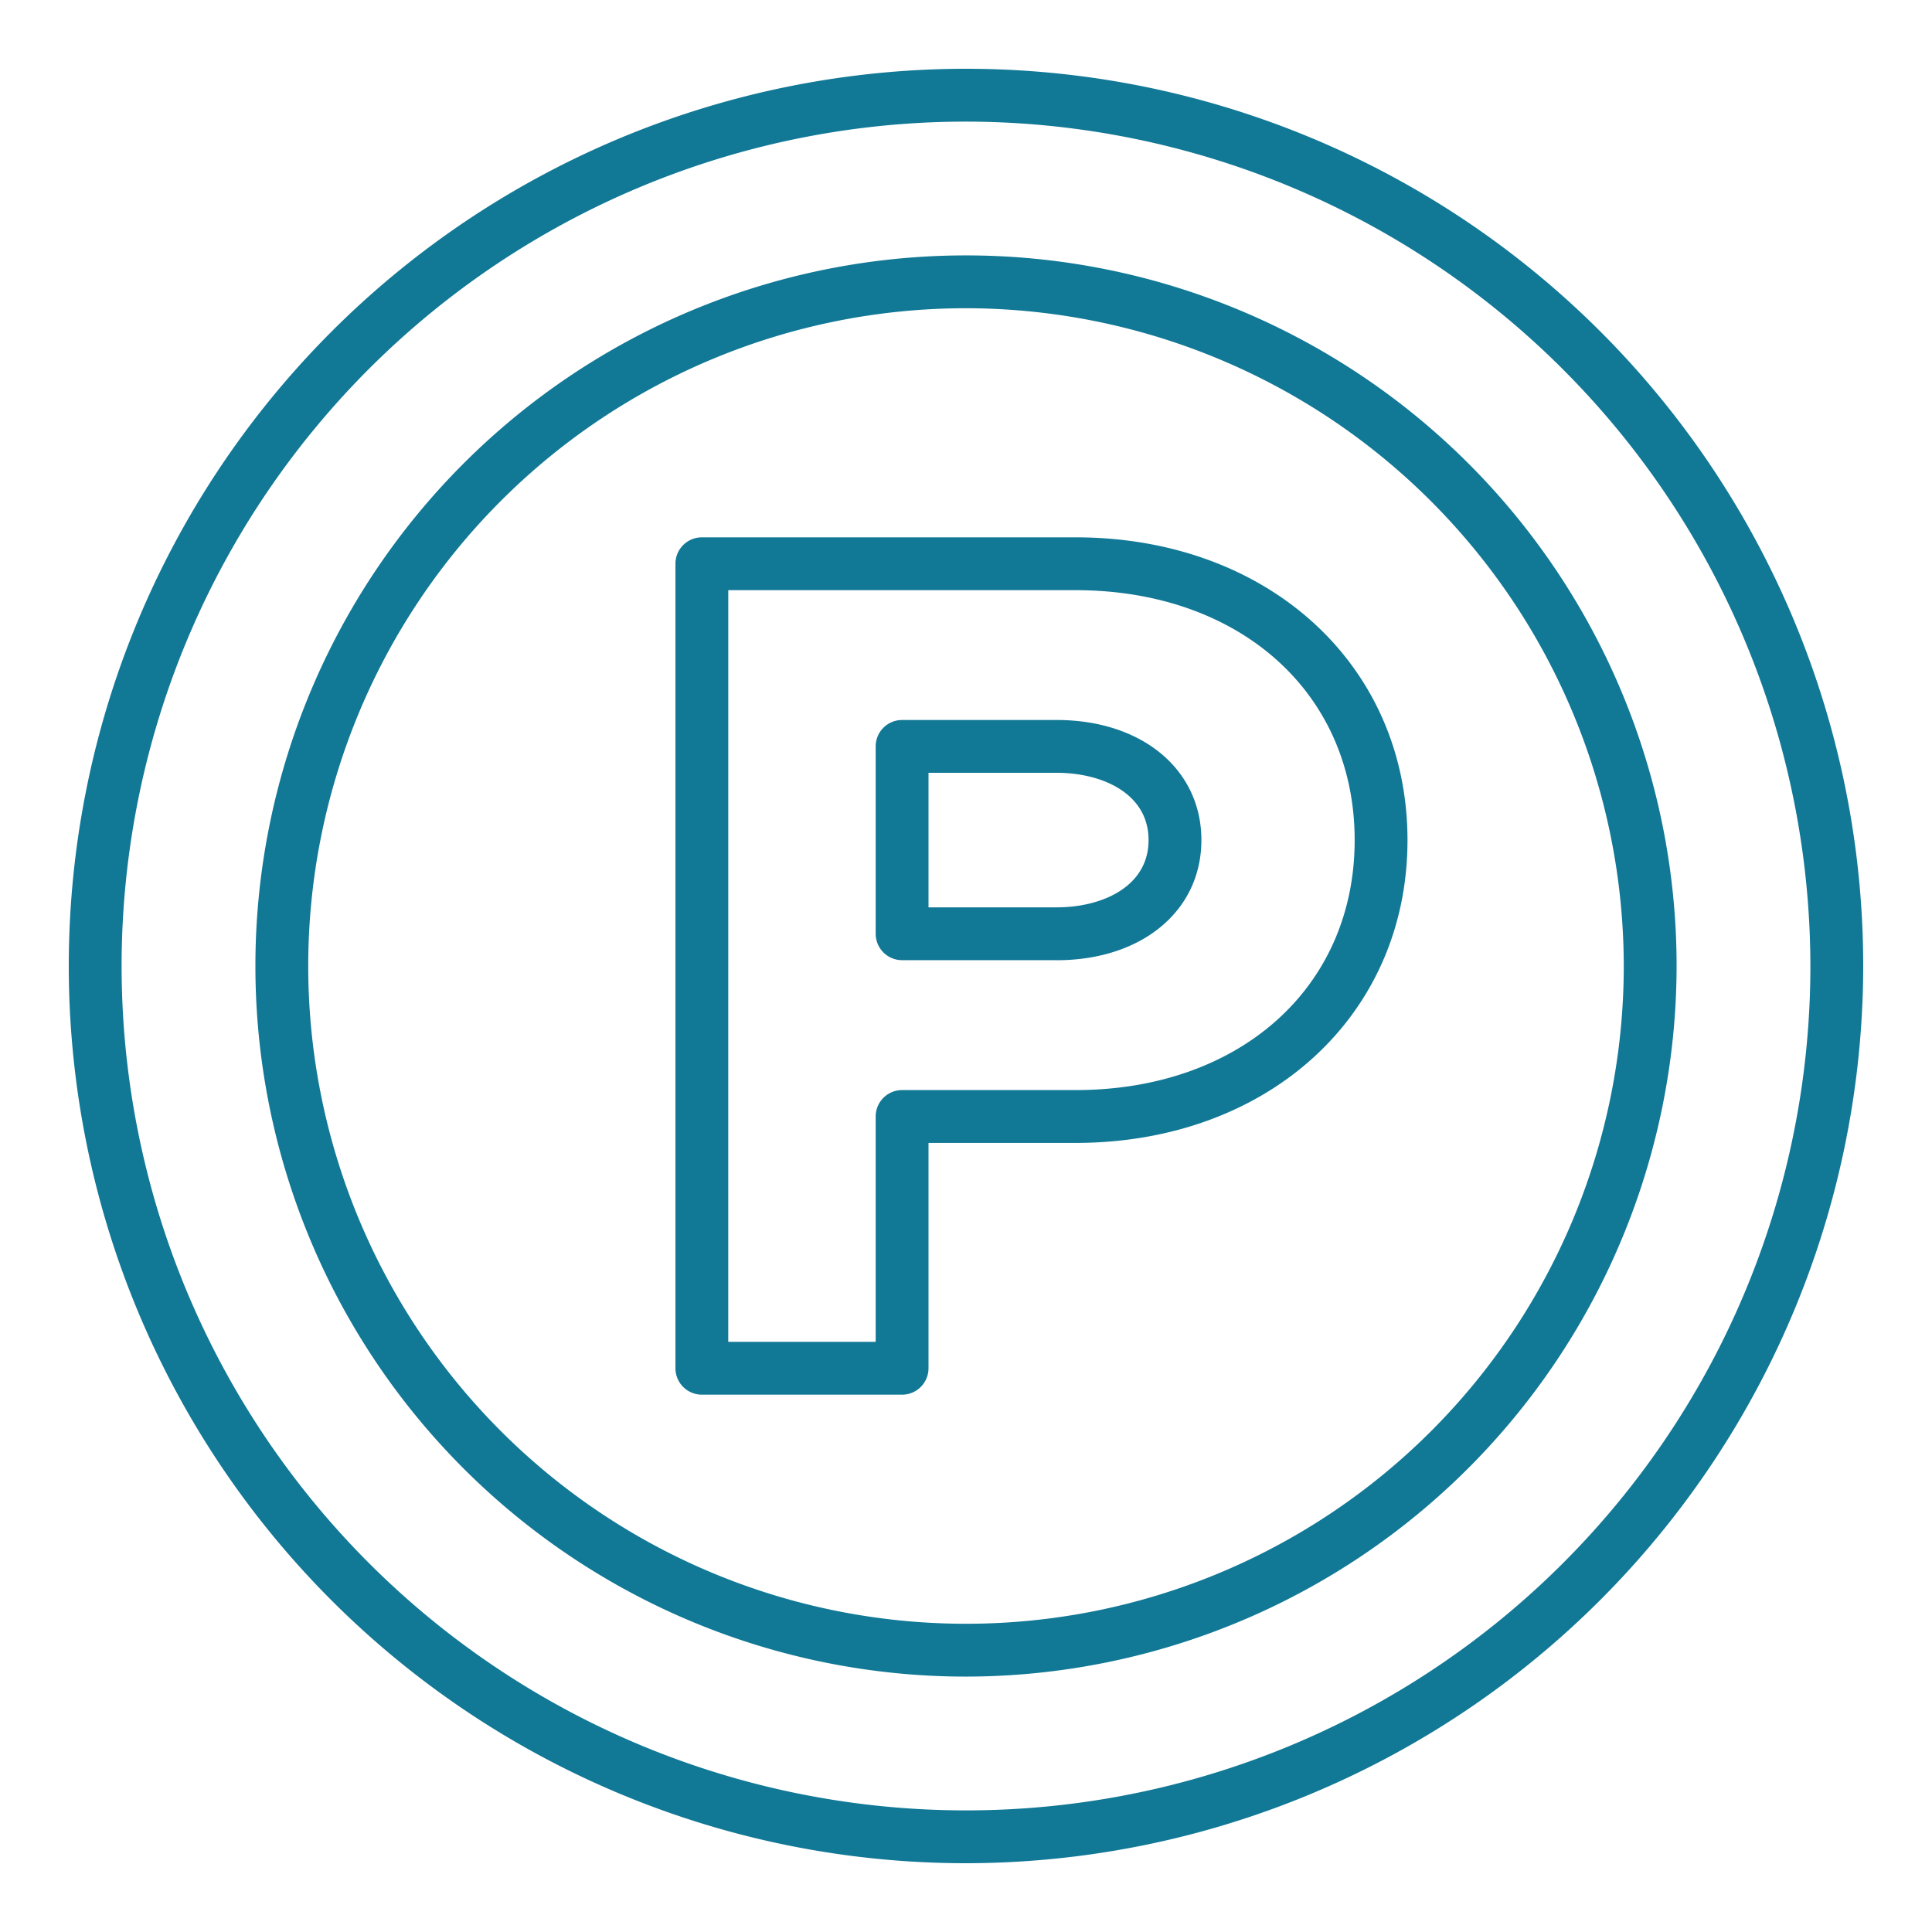
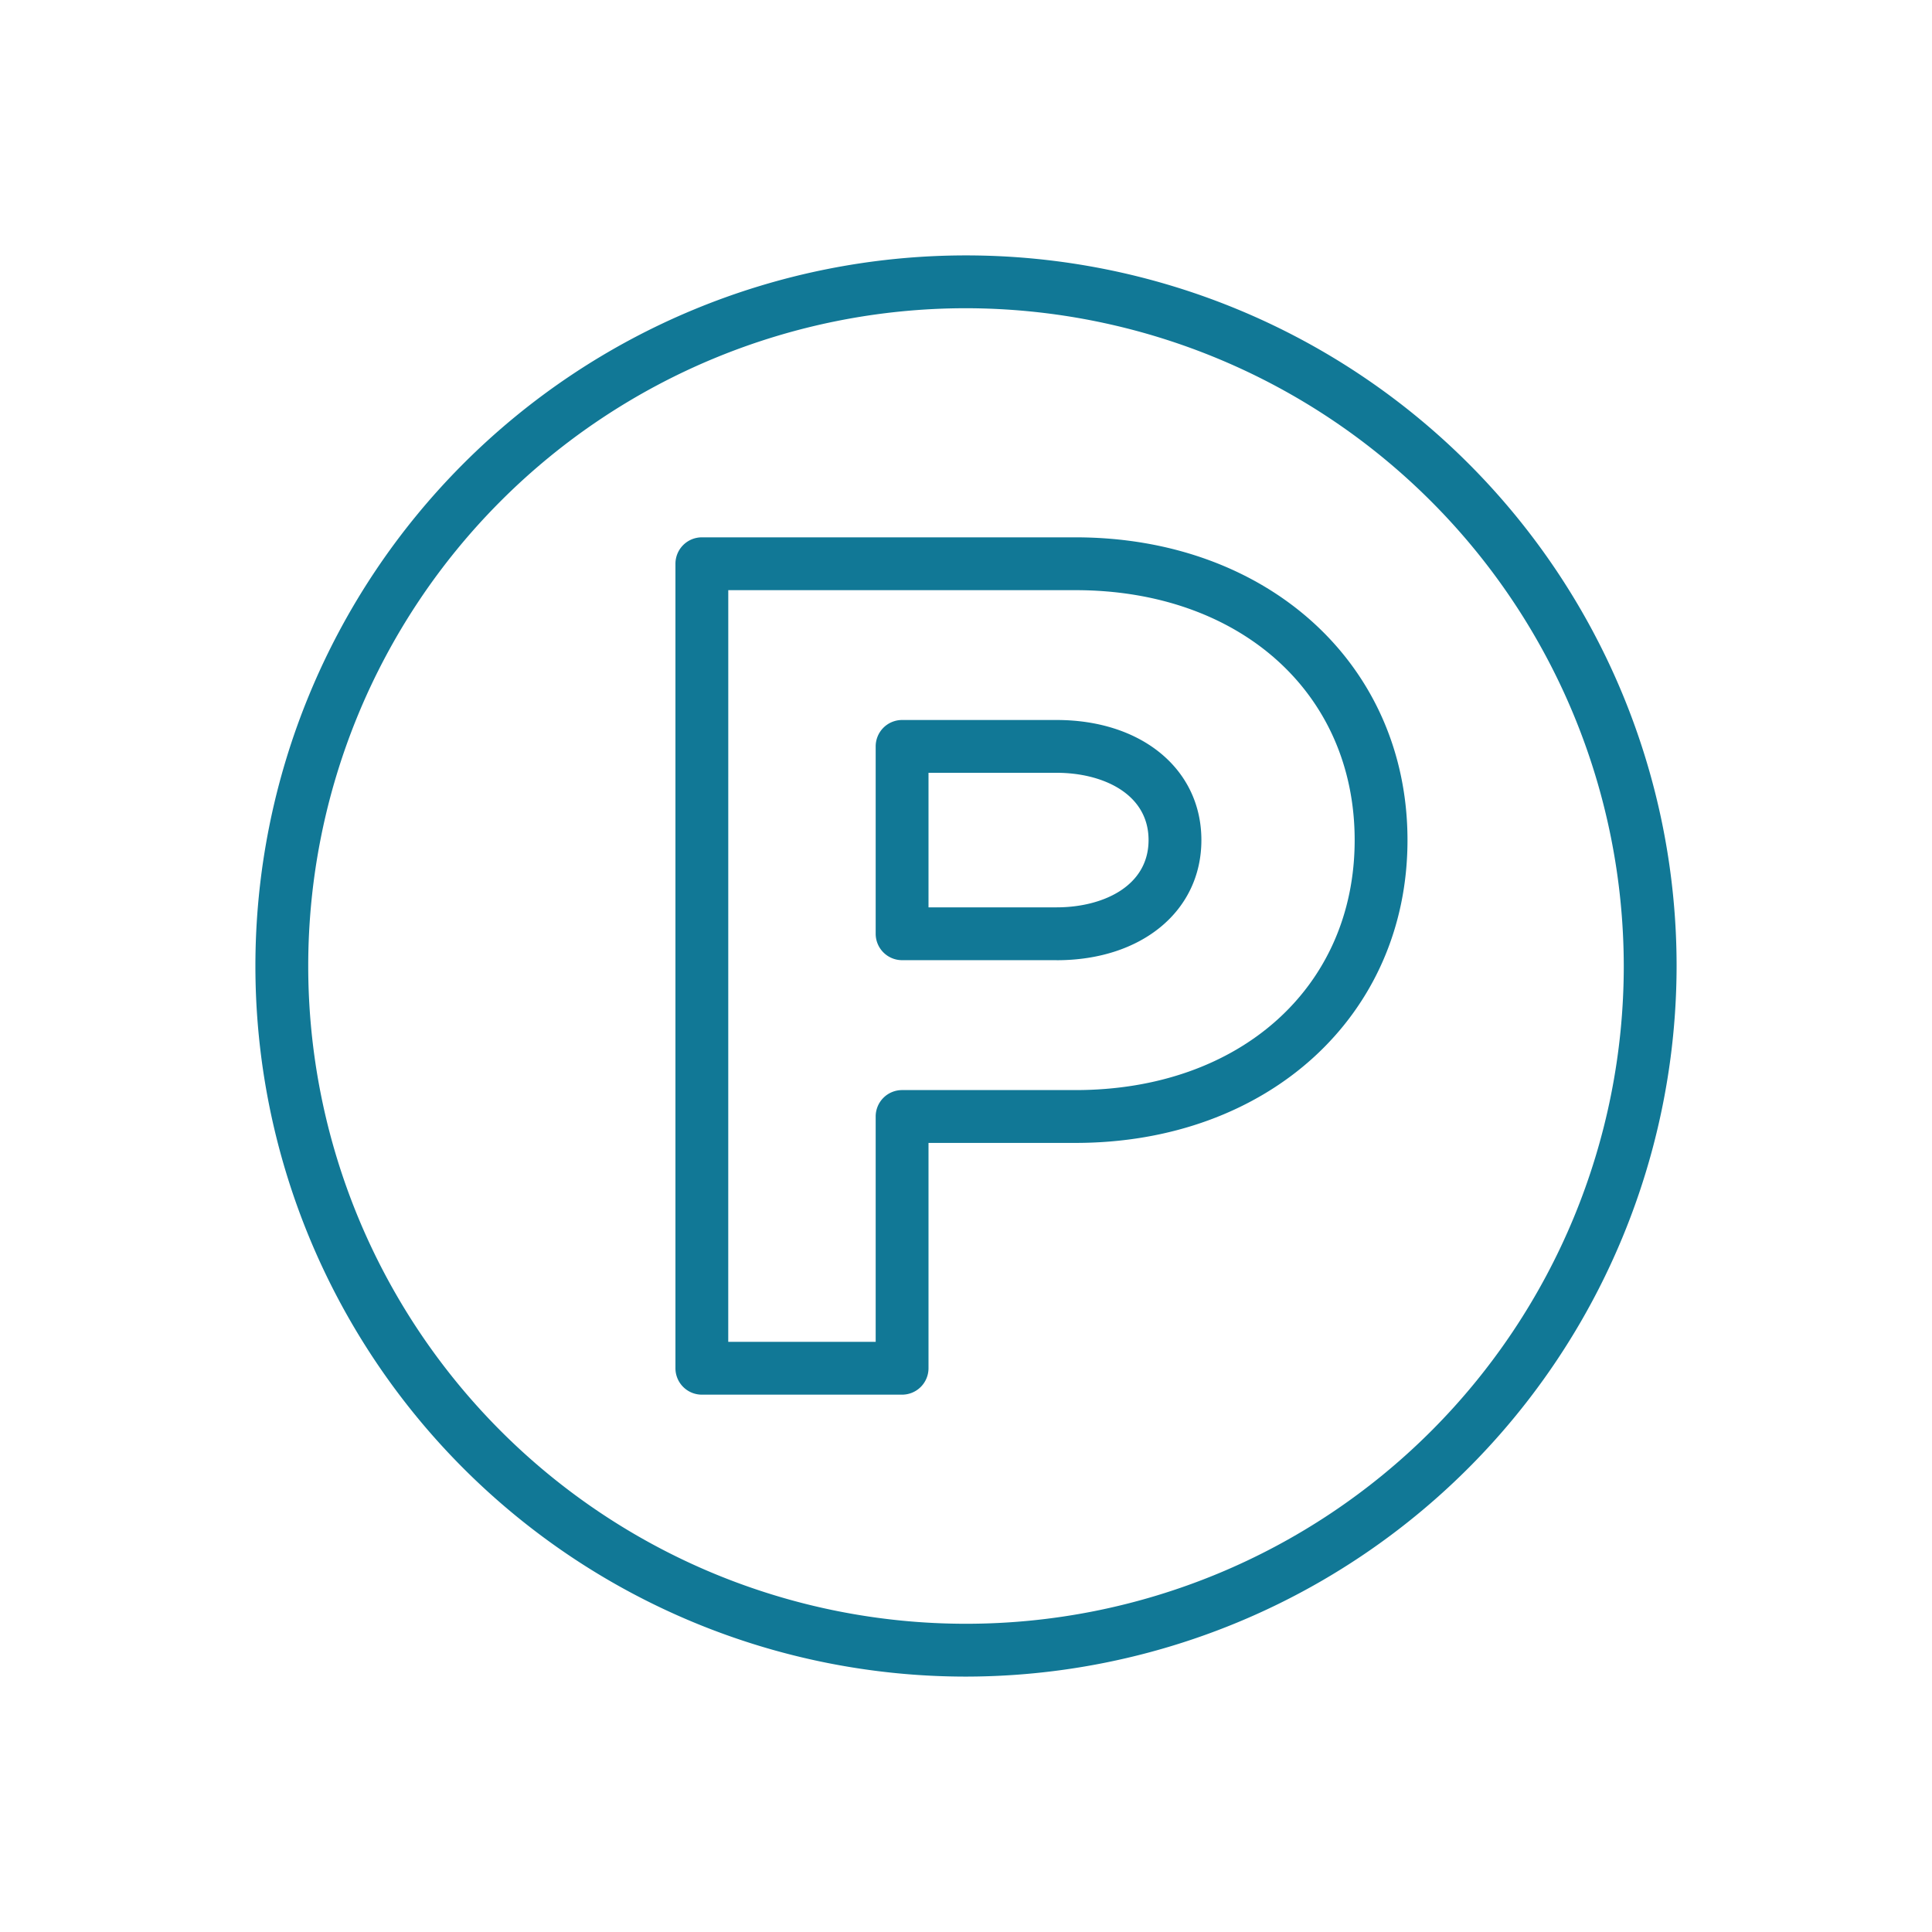
<svg xmlns="http://www.w3.org/2000/svg" width="512" height="512" viewBox="0 0 128 128">
  <g>
-     <path d="M64,123.443A59.443,59.443,0,1,1,123.443,64,59.51,59.51,0,0,1,64,123.443ZM64,8.057A55.943,55.943,0,1,0,119.943,64,56.006,56.006,0,0,0,64,8.057Z" fill="#117896" />
    <path d="M64,111.079A47.079,47.079,0,1,1,111.079,64,47.132,47.132,0,0,1,64,111.079Zm0-90.658A43.579,43.579,0,1,0,107.579,64,43.628,43.628,0,0,0,64,20.421Z" fill="#117896" />
    <path d="M59.766,92.4H46.5a1.75,1.75,0,0,1-1.75-1.75V37.347A1.75,1.75,0,0,1,46.5,35.6H71.25c12.749,0,22,8.437,22,20.062S84,75.721,71.25,75.721H61.516V90.653A1.751,1.751,0,0,1,59.766,92.4ZM48.248,88.9h9.768V73.971a1.749,1.749,0,0,1,1.75-1.75H71.25c10.894,0,18.5-6.811,18.5-16.562S82.144,39.1,71.25,39.1h-23Zm21.76-25.286H59.766a1.75,1.75,0,0,1-1.75-1.75V49.452a1.749,1.749,0,0,1,1.75-1.75H70.008c5.644,0,9.587,3.272,9.587,7.957S75.652,63.617,70.008,63.617Zm-8.492-3.5h8.492c3.029,0,6.087-1.379,6.087-4.458S73.037,51.2,70.008,51.2H61.516Z" fill="#117896" />
  </g>
</svg>